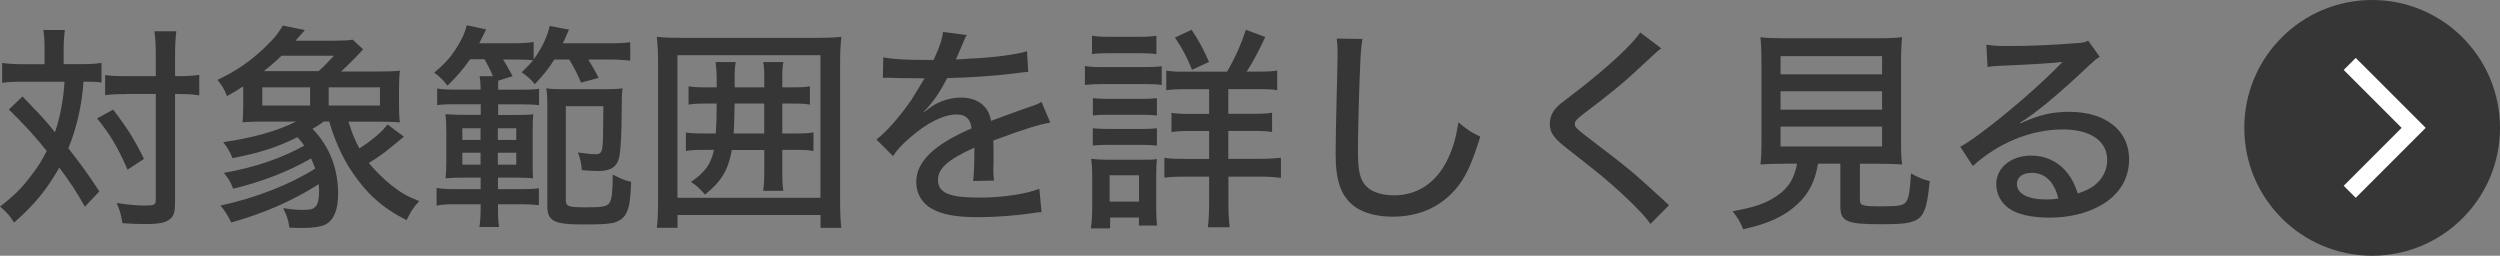
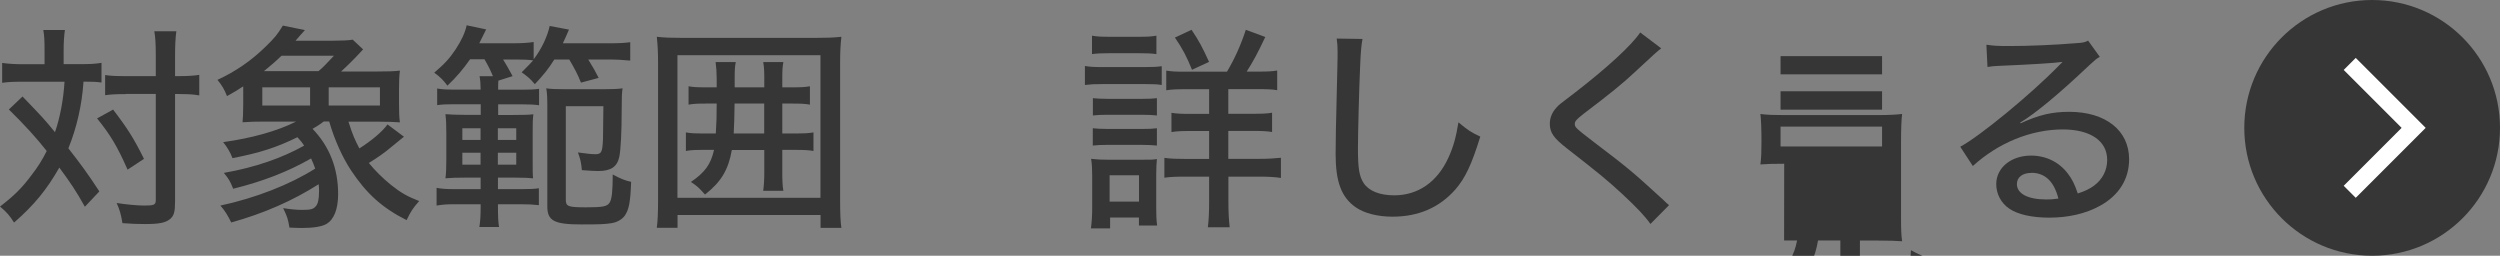
<svg xmlns="http://www.w3.org/2000/svg" id="_レイヤー_2" data-name="レイヤー_2" viewBox="0 0 254.19 26">
  <rect x="0" y="0" width="254.19" height="26" fill="#808080" stroke="none" />
  <defs>
    <style>
      .cls-1 {
        fill: #363636;
      }

      .cls-2 {
        fill: none;
        stroke: #fff;
        stroke-miterlimit: 10;
        stroke-width: 1.73px;
      }
    </style>
  </defs>
  <g id="object">
    <g>
      <g>
        <path class="cls-1" d="M4.53,5.21c0-1.1-.02-1.56-.13-2.16h2.2c-.09.64-.13,1.25-.13,2.13v1.34h1.78c.88,0,1.39-.02,2.07-.13v2c-.51-.07-.88-.09-1.83-.09-.15,2.35-.7,4.73-1.54,6.78,1.19,1.52,1.96,2.55,3.15,4.38l-1.47,1.56c-.86-1.54-1.47-2.46-2.6-3.98-1.28,2.24-2.53,3.78-4.6,5.59-.46-.73-.77-1.08-1.43-1.63,1.43-1.1,2.24-1.89,3.23-3.23.62-.79,1.08-1.54,1.52-2.42-1.1-1.39-2.24-2.64-3.85-4.22l1.39-1.32c2.13,2.22,2.16,2.24,3.3,3.63.53-1.54.86-3.34.97-5.13H2.24c-.88,0-1.41.02-2.02.11v-2.02c.68.09,1.28.13,2.11.13h2.2v-1.32ZM11.49,11.13c1.5,1.96,2.13,2.97,3.15,5.02l-1.67,1.1c-1.03-2.35-1.76-3.56-3.1-5.21l1.63-.9ZM12.78,9.57c-.92,0-1.47.02-2.09.11v-2.05c.59.09,1.12.11,2.09.11h3.06v-2.05c0-1.21-.04-1.91-.15-2.51h2.24c-.09.66-.13,1.41-.13,2.51v2.05h.37c.9,0,1.56-.04,2.09-.13v2.09q-.18-.02-.48-.07c-.26-.04-.99-.07-1.61-.07h-.37v10.91c0,1.08-.11,1.47-.51,1.8-.44.37-1.08.51-2.51.51-.7,0-1.47-.02-2.33-.09-.15-.92-.29-1.39-.59-2.05.95.15,2.13.26,2.79.26,1.01,0,1.19-.07,1.19-.55v-10.8h-3.06Z" />
        <path class="cls-1" d="M35.42,12.34c.44,1.39.64,1.83,1.12,2.75,1.25-.79,2.35-1.72,2.86-2.44l1.67,1.25c-.37.29-.48.4-1.3,1.06-.66.57-1.47,1.12-2.27,1.61.66.81,1.41,1.54,2.24,2.22,1.01.81,1.69,1.19,2.88,1.65-.64.73-.84,1.03-1.28,1.94-2.49-1.25-4.09-2.71-5.65-5.06-.88-1.34-1.67-3.08-2.22-4.97h-.55c-.46.35-.66.46-1.14.75,1.72,1.78,2.6,4.03,2.6,6.62,0,1.54-.42,2.62-1.21,3.06-.44.26-1.34.4-2.46.4-.37,0-.79-.02-1.28-.04-.15-.9-.22-1.1-.64-1.98.81.13,1.39.18,1.96.18.81,0,1.1-.07,1.34-.35.24-.24.35-.73.35-1.56,0-.26,0-.42-.04-.7-2.62,1.67-5.57,2.97-8.89,3.89-.31-.66-.68-1.25-1.1-1.72,3.59-.77,7.06-2.13,9.64-3.76-.15-.42-.22-.59-.42-1.03-2.33,1.34-4.95,2.35-7.92,3.08-.29-.73-.48-1.06-.95-1.61,3.21-.57,5.88-1.5,8.16-2.77-.22-.35-.33-.48-.68-.86-2.09,1.03-3.78,1.58-6.6,2.13-.24-.62-.53-1.1-.95-1.63,2.9-.4,5.48-1.12,7.42-2.09h-3.21c-.92,0-1.52.02-2.24.07.04-.4.07-.9.07-1.87v-1.78c-.64.42-.9.57-1.65.99-.29-.73-.51-1.08-.97-1.65,1.89-.88,3.45-1.96,4.91-3.39.97-.95,1.17-1.21,1.74-2.13l2.24.46q-.18.18-.51.57-.11.15-.44.51h3.74c.86,0,1.8-.04,2.07-.11l1.06.99q-.24.24-.79.84c-.42.44-.95.95-1.45,1.41h3.63c1.1,0,1.78-.02,2.35-.09-.07.59-.09,1.06-.09,1.87v1.52c0,.84.02,1.34.09,1.87-.57-.04-1.25-.07-2.18-.07h-3.06ZM31.53,10.73v-1.85h-4.86v1.85h4.86ZM32.39,7.23c.44-.37.81-.75,1.56-1.56h-5.33c-.59.57-1.08.99-1.78,1.56h5.54ZM38.63,10.73v-1.85h-5.21v1.85h5.21Z" />
        <path class="cls-1" d="M47.78,6.05c-.7.99-1.34,1.76-2.29,2.66-.4-.55-.75-.9-1.34-1.32,1.06-.9,1.58-1.47,2.18-2.38.59-.9.95-1.67,1.12-2.44l1.98.42-.7,1.41h3.37c.99,0,1.61-.04,2.16-.13v1.76c.79-1.03,1.39-2.29,1.63-3.39l1.96.37c-.31.7-.37.88-.62,1.39h4.47c1.23,0,1.72-.02,2.38-.11v1.87c-.7-.07-1.34-.11-2.31-.11h-1.96c.48.77.81,1.36,1.06,1.87l-1.8.48c-.35-.88-.64-1.41-1.19-2.35h-1.52c-.62.99-1.08,1.54-1.98,2.51-.51-.59-.59-.66-1.34-1.21.68-.68.86-.86,1.17-1.21-.46-.07-1.06-.09-1.72-.09h-1.34c.35.57.37.59.97,1.69l-1.45.46c-.02.29-.02.51-.02.92h2.44c.79,0,1.25-.02,1.72-.09v1.67c-.53-.07-.95-.09-1.74-.09h-2.42v1.08h1.56c1.17,0,1.58-.02,2.02-.07-.07.57-.07.92-.07,1.91v2.71c0,1.06,0,1.5.04,1.89-.4-.04-.92-.07-1.85-.07h-1.72v1.17h2.44c.77,0,1.3-.02,1.72-.09v1.72c-.75-.07-.95-.09-1.72-.09h-2.44v.2c0,.99.02,1.54.11,2.11h-2c.09-.55.13-1.12.13-2.11v-.2h-2.79c-.64,0-.97.02-1.69.13v-1.8c.46.09,1.01.13,1.69.13h2.79v-1.17h-1.56c-1.01,0-1.39.02-2.02.07.07-.48.09-1.08.09-1.94v-2.62c0-.99-.02-1.34-.09-1.96.64.04,1.03.07,2.05.07h1.54v-1.08h-2.82c-.68,0-1.08.02-1.61.09v-1.69c.51.09.9.11,1.63.11h2.79c0-.51-.04-1.03-.11-1.36h1.36c-.24-.59-.51-1.12-.86-1.72h-1.47ZM47.01,13.04v1.19h1.85v-1.19h-1.85ZM47.01,15.53v1.21h1.85v-1.21h-1.85ZM50.62,14.23h1.87v-1.19h-1.87v1.19ZM50.62,16.74h1.87v-1.21h-1.87v1.21ZM57.53,10.78v9.51c0,.7.2.79,2.09.79,1.67,0,2.11-.09,2.35-.46.24-.33.33-1.19.33-2.88.81.44,1.28.62,1.87.75-.07,2.05-.22,2.82-.64,3.43-.26.37-.77.68-1.34.77-.68.11-1.32.13-3.06.13-2.79,0-3.48-.37-3.48-1.83v-10.01c0-1.03-.02-1.52-.11-2,.44.07.97.09,1.87.09h3.98c.88,0,1.45-.02,1.91-.09-.07.46-.09.88-.09,2.27,0,2.11-.09,3.96-.24,4.69-.22,1.03-.86,1.45-2.16,1.45-.37,0-.66-.02-1.65-.09-.07-.79-.15-1.12-.4-1.8.81.11,1.36.18,1.76.18.64,0,.73-.2.79-1.54,0-.31.04-2.57.04-3.34h-3.85Z" />
        <path class="cls-1" d="M83.43,23.16v-1.3h-14.54v1.3h-2.11c.09-.64.13-1.52.13-2.79V6.4c0-1.08-.04-1.83-.13-2.66.81.09,1.45.11,2.57.11h13.6c1.12,0,1.76-.02,2.6-.11-.09.79-.13,1.56-.13,2.66v14.02c0,1.32.04,2.16.13,2.75h-2.11ZM68.88,20.11h14.54V5.61h-14.54v14.5ZM71.46,15.24c-.79,0-1.25.02-1.72.11v-1.89c.44.09.88.11,1.72.11h1.32c.07-1.1.09-1.65.09-3.04h-1.1c-.84,0-1.25.02-1.76.11v-1.87c.46.09.88.11,1.76.11h1.1v-.92c0-.57-.04-1.08-.11-1.65h2.05c-.09.46-.11.84-.11,1.54v1.03h3.01v-.9c0-.77-.02-1.17-.11-1.67h2.05c-.09.48-.11.88-.11,1.67v.9h1.03c.9,0,1.3-.02,1.78-.11v1.87c-.48-.09-.95-.11-1.78-.11h-1.03v3.04h1.34c.9,0,1.36-.02,1.83-.11v1.89c-.48-.09-.97-.11-1.83-.11h-1.34v2.22c0,.84.02,1.43.11,1.94h-2.05c.07-.53.11-1.12.11-1.91v-2.24h-3.3c-.35,2.02-1.1,3.26-2.73,4.53-.62-.7-.79-.86-1.43-1.28,1.45-.99,2.02-1.8,2.35-3.26h-1.14ZM74.69,10.53c-.02,1.41-.04,2.13-.09,3.04h3.1v-3.04h-3.01Z" />
-         <path class="cls-1" d="M94.93,6.09c.62-1.36.88-2.13.95-2.84l2.42.31c-.13.2-.18.29-.26.51q-.24.57-.68,1.61c-.07.13-.13.29-.18.37q.07,0,.18-.02h.11c.11,0,.51-.02,1.1-.07,2.35-.09,4.69-.4,5.85-.75l.13,2.09q-.48.04-1.72.2c-1.54.2-4.38.4-6.53.44-.77,1.5-1.45,2.49-2.38,3.43l.02.04q.15-.13.46-.35c.97-.75,2.16-1.14,3.34-1.14.84,0,1.63.26,2.13.7.48.42.75.88.9,1.67,1.78-.66,2.97-1.1,3.56-1.3,1.12-.37,1.21-.42,1.56-.64l.9,2.11c-1.23.22-2.71.68-5.79,1.83q.02.79.02,1.19v1.03c-.02.37-.02.62-.02.77,0,.42.02.75.07,1.08l-2.13.04c.07-.44.13-1.67.13-2.86v-.53c-2.71,1.23-3.7,2.11-3.7,3.28,0,1.32,1.14,1.8,4.22,1.8,2.31,0,4.71-.35,6.09-.9l.22,2.38c-.37.02-.48.02-.97.11-1.63.24-3.7.4-5.48.4-2.22,0-3.67-.26-4.75-.88-.97-.55-1.54-1.54-1.54-2.71,0-2.05,1.83-3.81,5.63-5.44-.11-.95-.59-1.41-1.5-1.41-1.32,0-2.95.79-4.69,2.29-.88.75-1.39,1.3-1.8,1.94l-1.69-1.69c1.03-.77,2.35-2.29,3.54-4,.26-.42.73-1.17,1.36-2.22h-.37l-2.13-.02c-.55-.02-.97-.04-1.28-.04h-.13c-.07,0-.18,0-.33.02l.04-2.09c1.1.2,2.29.26,4.29.26h.79Z" />
        <path class="cls-1" d="M110.31,6.71c.53.09.95.11,1.76.11h4.29c.88,0,1.28-.02,1.76-.09v1.91c-.46-.07-.77-.09-1.65-.09h-4.4c-.79,0-1.17.02-1.76.09v-1.94ZM110.92,23.21c.09-.64.13-1.32.13-2.13v-3.15c0-.7-.02-1.23-.11-1.78.59.07,1.08.09,1.72.09h3.43c.9,0,1.14,0,1.54-.07-.04.46-.07.84-.07,1.63v3.37c0,.68.02,1.21.09,1.76h-1.85v-.81h-2.93v1.1h-1.96ZM111.03,3.63c.57.09.92.11,1.78.11h2.99c.86,0,1.21-.02,1.78-.11v1.87c-.53-.07-1.01-.09-1.78-.09h-2.99c-.77,0-1.25.02-1.78.09v-1.87ZM111.12,9.98c.46.04.73.07,1.5.07h3.54c.77,0,1.01-.02,1.47-.07v1.76c-.48-.04-.77-.07-1.47-.07h-3.54c-.73,0-.99.02-1.5.07v-1.76ZM111.12,13.04c.46.04.73.07,1.5.07h3.54c.77,0,1.01-.02,1.47-.07v1.76c-.46-.04-.81-.07-1.5-.07h-3.52c-.7,0-.97.02-1.5.07v-1.76ZM112.82,20.5h2.99v-2.68h-2.99v2.68ZM124.76,7.28c.77-1.3,1.39-2.66,1.91-4.25l1.98.73c-.79,1.67-1.21,2.44-1.89,3.52h1.14c.99,0,1.41-.02,1.96-.11v2c-.48-.09-1.08-.11-2.11-.11h-2.86v2.51h2.4c1.03,0,1.56-.02,2.05-.11v1.96c-.53-.09-1.08-.11-2.05-.11h-2.4v2.84h3.17c.86,0,1.5-.04,2.18-.11v2.05c-.64-.09-1.25-.13-2.13-.13h-3.21v2.6c0,.99.04,1.74.13,2.55h-2.22c.09-.73.13-1.54.13-2.53v-2.62h-2.35c-1.01,0-1.61.02-2.2.11v-2.02c.62.09,1.25.11,2.22.11h2.33v-2.84h-1.87c-.99,0-1.43.02-1.96.11v-1.96c.53.09,1.03.11,1.96.11h1.87v-2.51h-2.31c-.97,0-1.5.02-2.05.11v-2c.57.09.95.11,1.89.11h4.29ZM121.2,7.1c-.53-1.32-.95-2.13-1.74-3.28l1.69-.79c.75,1.1,1.14,1.85,1.78,3.26l-1.74.81Z" />
        <path class="cls-1" d="M138.53,3.98c-.11.62-.18,1.23-.24,2.84-.09,1.89-.22,6.75-.22,8.25,0,2.05.13,2.86.59,3.56.53.79,1.63,1.23,3.1,1.23,2.42,0,4.38-1.36,5.5-3.81.51-1.1.77-2.05,1.03-3.61.97.81,1.32,1.03,2.22,1.45-.88,2.84-1.52,4.2-2.53,5.37-1.63,1.85-3.76,2.77-6.4,2.77-1.52,0-2.88-.35-3.76-.97-1.43-1.01-2.02-2.57-2.02-5.41,0-1.28.02-2.46.18-8.91.02-.68.02-1.1.02-1.5,0-.53-.02-.81-.09-1.32l2.62.04Z" />
        <path class="cls-1" d="M168.9,4.92c-.35.26-.7.57-2.73,2.46-1.12,1.06-2.55,2.22-5.17,4.2-.7.55-.88.75-.88,1.01,0,.35.07.42,1.96,1.87,3.45,2.62,3.92,3.01,7,5.83.26.26.37.35.62.57l-1.89,1.91c-.55-.79-1.39-1.67-2.86-3.04-1.5-1.39-2.38-2.11-5.63-4.64-1.36-1.06-1.74-1.61-1.74-2.51,0-.62.24-1.17.68-1.65.26-.29.29-.31,1.91-1.54,3.23-2.49,5.76-4.82,6.6-6.09l2.13,1.61Z" />
-         <path class="cls-1" d="M181.41,16.65c-1.17,0-1.8.02-2.42.07.09-.66.11-1.32.11-2.31v-7.81c0-1.25-.04-2.29-.11-2.82.68.09,1.34.11,2.31.11h9.79c.92,0,1.69-.04,2.31-.11-.07.51-.11,1.61-.11,2.82v7.81c0,1.01.02,1.67.11,2.31-.57-.04-1.34-.07-2.38-.07h-1.91v3.63c0,.64.2.7,2.24.7,1.74,0,2.24-.09,2.49-.51.24-.35.37-1.12.46-2.84.79.44,1.23.62,1.91.79-.44,4.14-.73,4.38-5.04,4.38-3.39,0-4.05-.29-4.05-1.8v-4.36h-2.27c-.29,1.74-.9,2.99-2.02,4.05-1.34,1.28-2.99,2.05-5.59,2.62-.31-.77-.55-1.17-1.08-1.83,2.22-.4,3.37-.79,4.47-1.54,1.21-.81,1.8-1.76,2.09-3.3h-1.32ZM181.04,7.56h10.32v-1.85h-10.32v1.85ZM181.04,11.15h10.32v-1.87h-10.32v1.87ZM181.04,14.89h10.32v-2.02h-10.32v2.02Z" />
+         <path class="cls-1" d="M181.41,16.65c-1.17,0-1.8.02-2.42.07.09-.66.11-1.32.11-2.31c0-1.25-.04-2.29-.11-2.82.68.09,1.34.11,2.31.11h9.79c.92,0,1.69-.04,2.31-.11-.07.51-.11,1.61-.11,2.82v7.81c0,1.01.02,1.67.11,2.31-.57-.04-1.34-.07-2.38-.07h-1.91v3.63c0,.64.2.7,2.24.7,1.74,0,2.24-.09,2.49-.51.24-.35.37-1.12.46-2.84.79.44,1.23.62,1.91.79-.44,4.14-.73,4.38-5.04,4.38-3.39,0-4.05-.29-4.05-1.8v-4.36h-2.27c-.29,1.74-.9,2.99-2.02,4.05-1.34,1.28-2.99,2.05-5.59,2.62-.31-.77-.55-1.17-1.08-1.83,2.22-.4,3.37-.79,4.47-1.54,1.21-.81,1.8-1.76,2.09-3.3h-1.32ZM181.04,7.56h10.32v-1.85h-10.32v1.85ZM181.04,11.15h10.32v-1.87h-10.32v1.87ZM181.04,14.89h10.32v-2.02h-10.32v2.02Z" />
        <path class="cls-1" d="M202,4.55c.73.11,1.12.13,2.33.13,2,0,4.6-.11,6.75-.29.7-.04.92-.09,1.23-.26l1.19,1.65c-.33.18-.46.29-1.12.9-3.06,2.9-5.46,4.88-6.98,5.79l.04.07c1.87-.86,3.19-1.17,4.95-1.17,3.7,0,6.09,1.89,6.09,4.82,0,2.02-1.03,3.67-2.95,4.73-1.43.79-3.19,1.21-5.17,1.21-1.76,0-3.23-.33-4.07-.92-.84-.57-1.32-1.5-1.32-2.49,0-1.67,1.52-2.9,3.54-2.9,1.52,0,2.86.66,3.74,1.83.44.57.68,1.06,1.01,2.02.75-.24,1.19-.46,1.65-.79.86-.64,1.34-1.56,1.34-2.62,0-1.94-1.72-3.1-4.51-3.1-3.23,0-6.56,1.36-9.15,3.72l-1.28-1.96c1.98-1.06,7.15-5.3,10.01-8.23l.37-.37-.02-.02c-.79.11-3.15.26-6.49.4-.48.02-.66.04-1.1.11l-.11-2.24ZM206.54,17.58c-.9,0-1.47.44-1.47,1.14,0,.97,1.12,1.56,2.97,1.56.44,0,.57,0,1.25-.09-.44-1.74-1.36-2.62-2.75-2.62Z" />
      </g>
      <g>
        <circle class="cls-1" cx="241.19" cy="13" r="13" />
        <path class="cls-2" d="M238.91,6.5l6.5,6.5-6.5,6.5" />
      </g>
    </g>
  </g>
</svg>